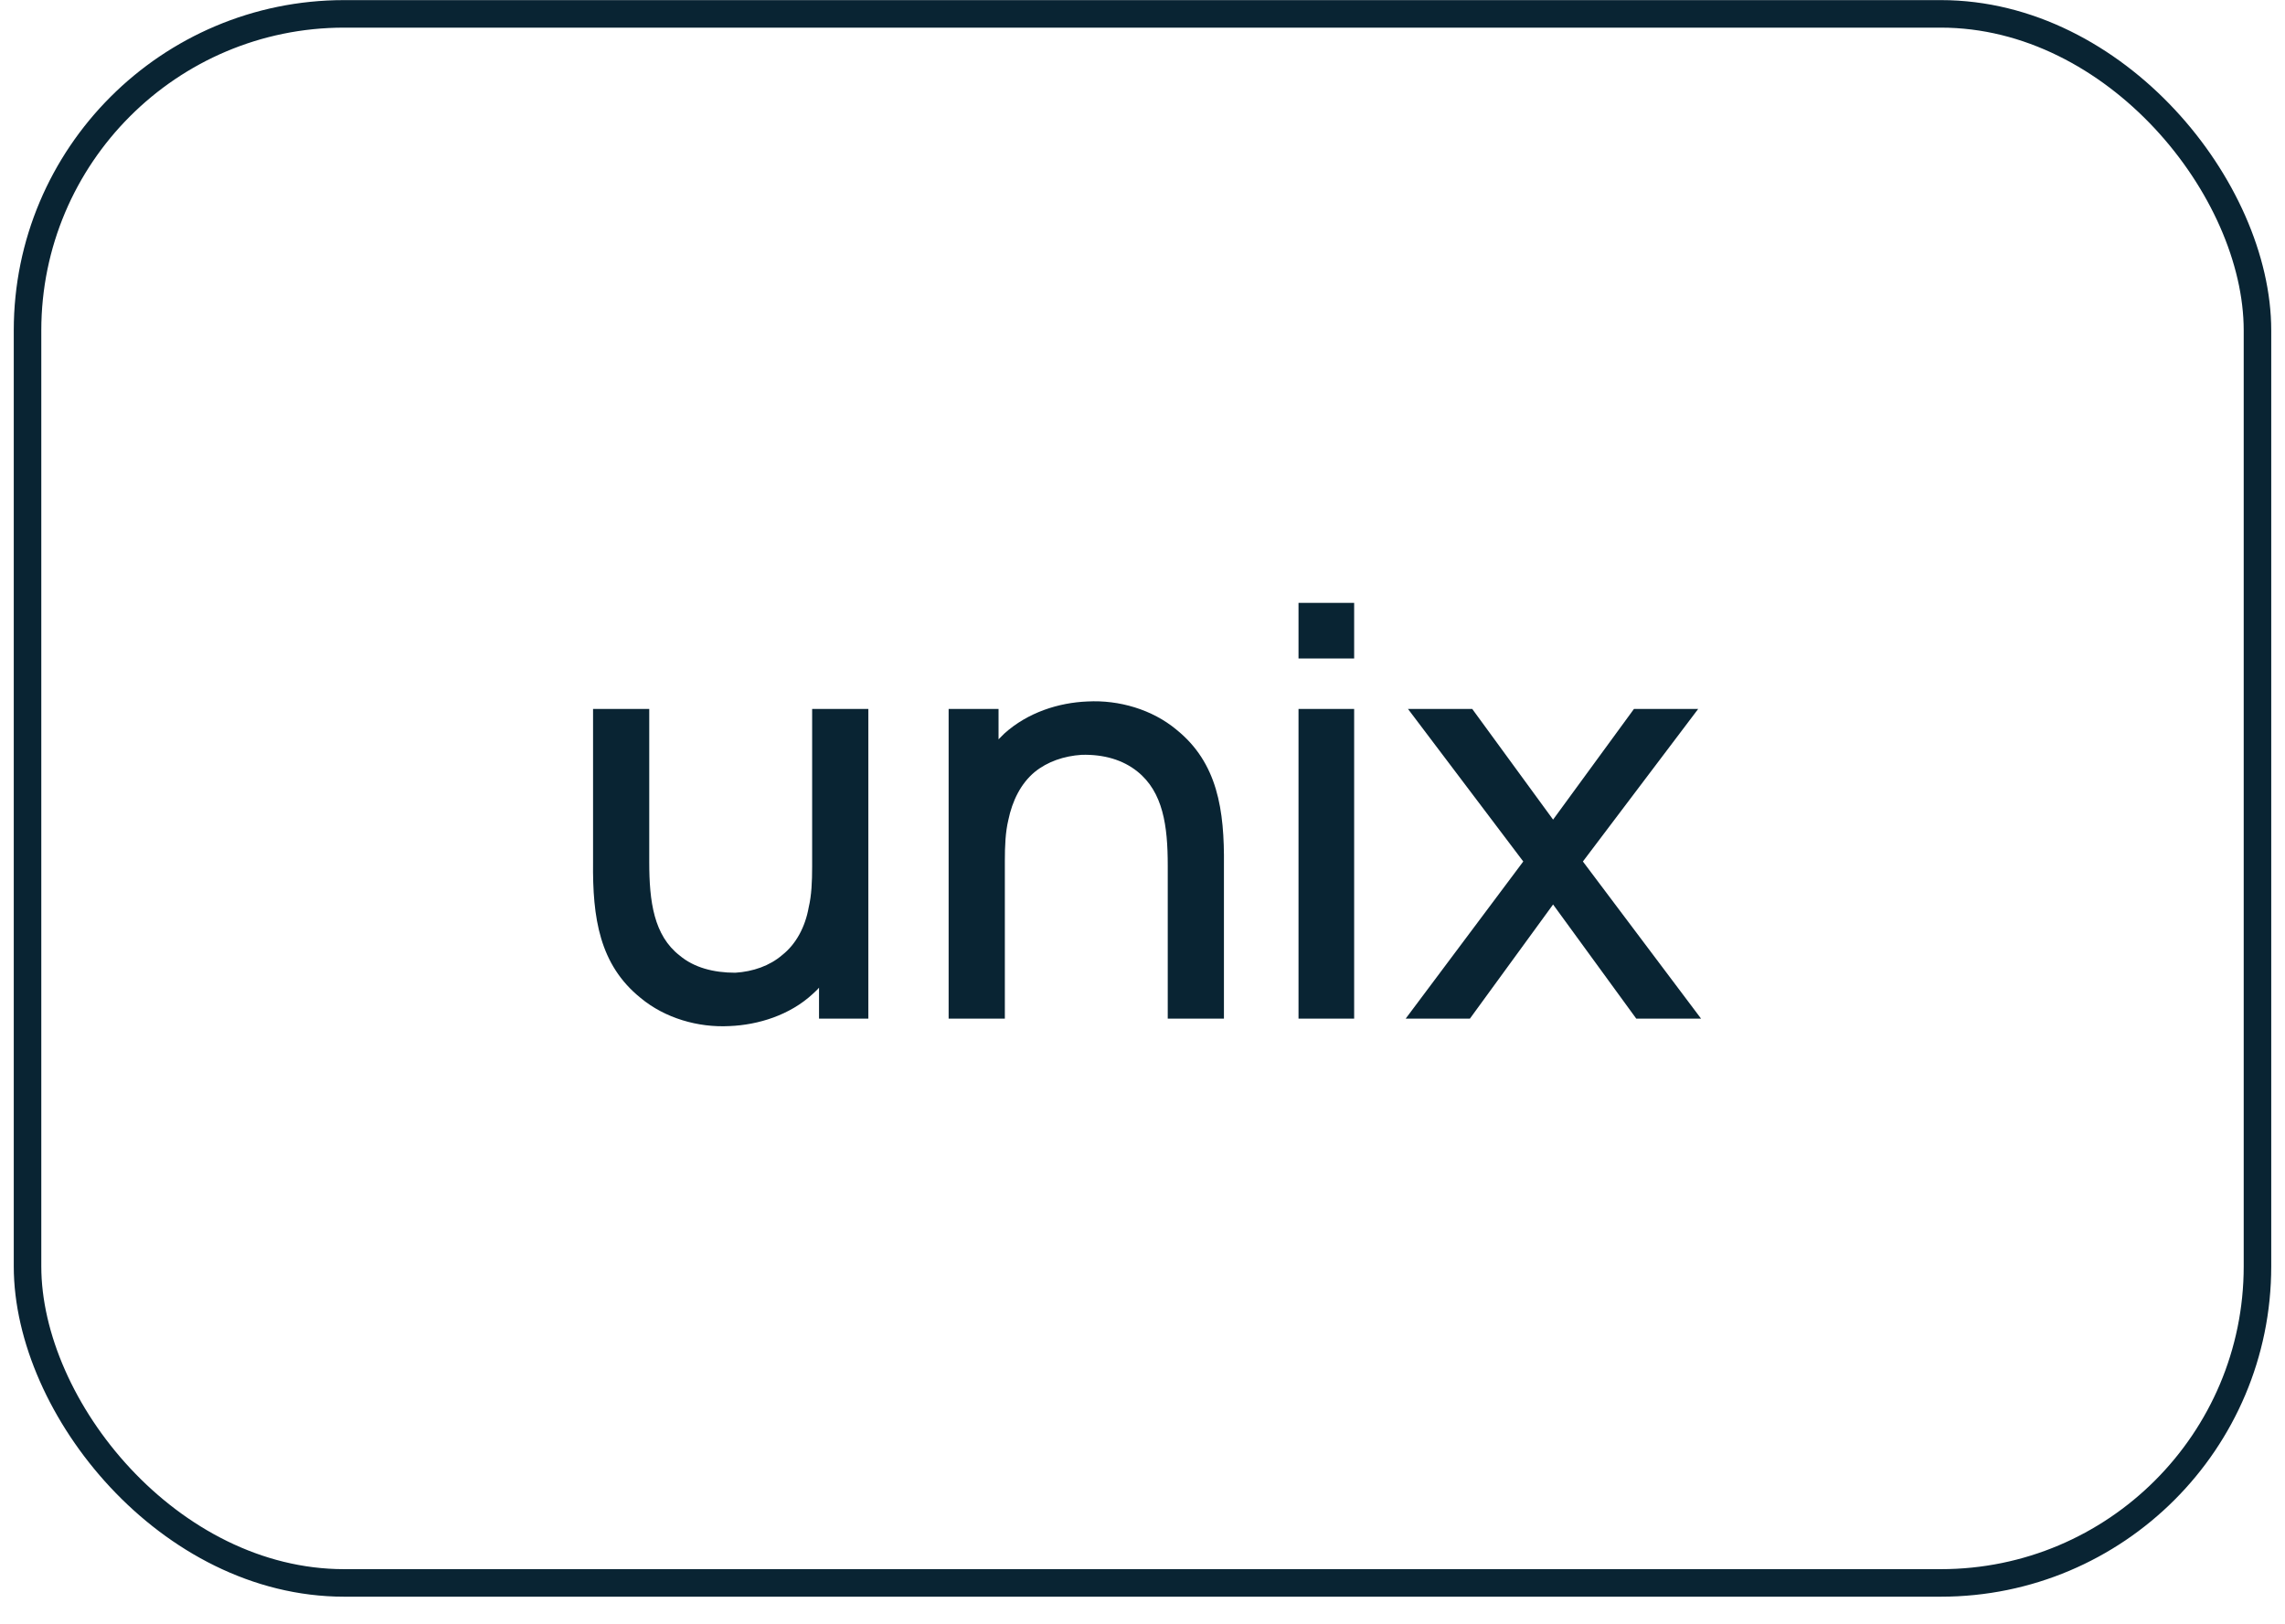
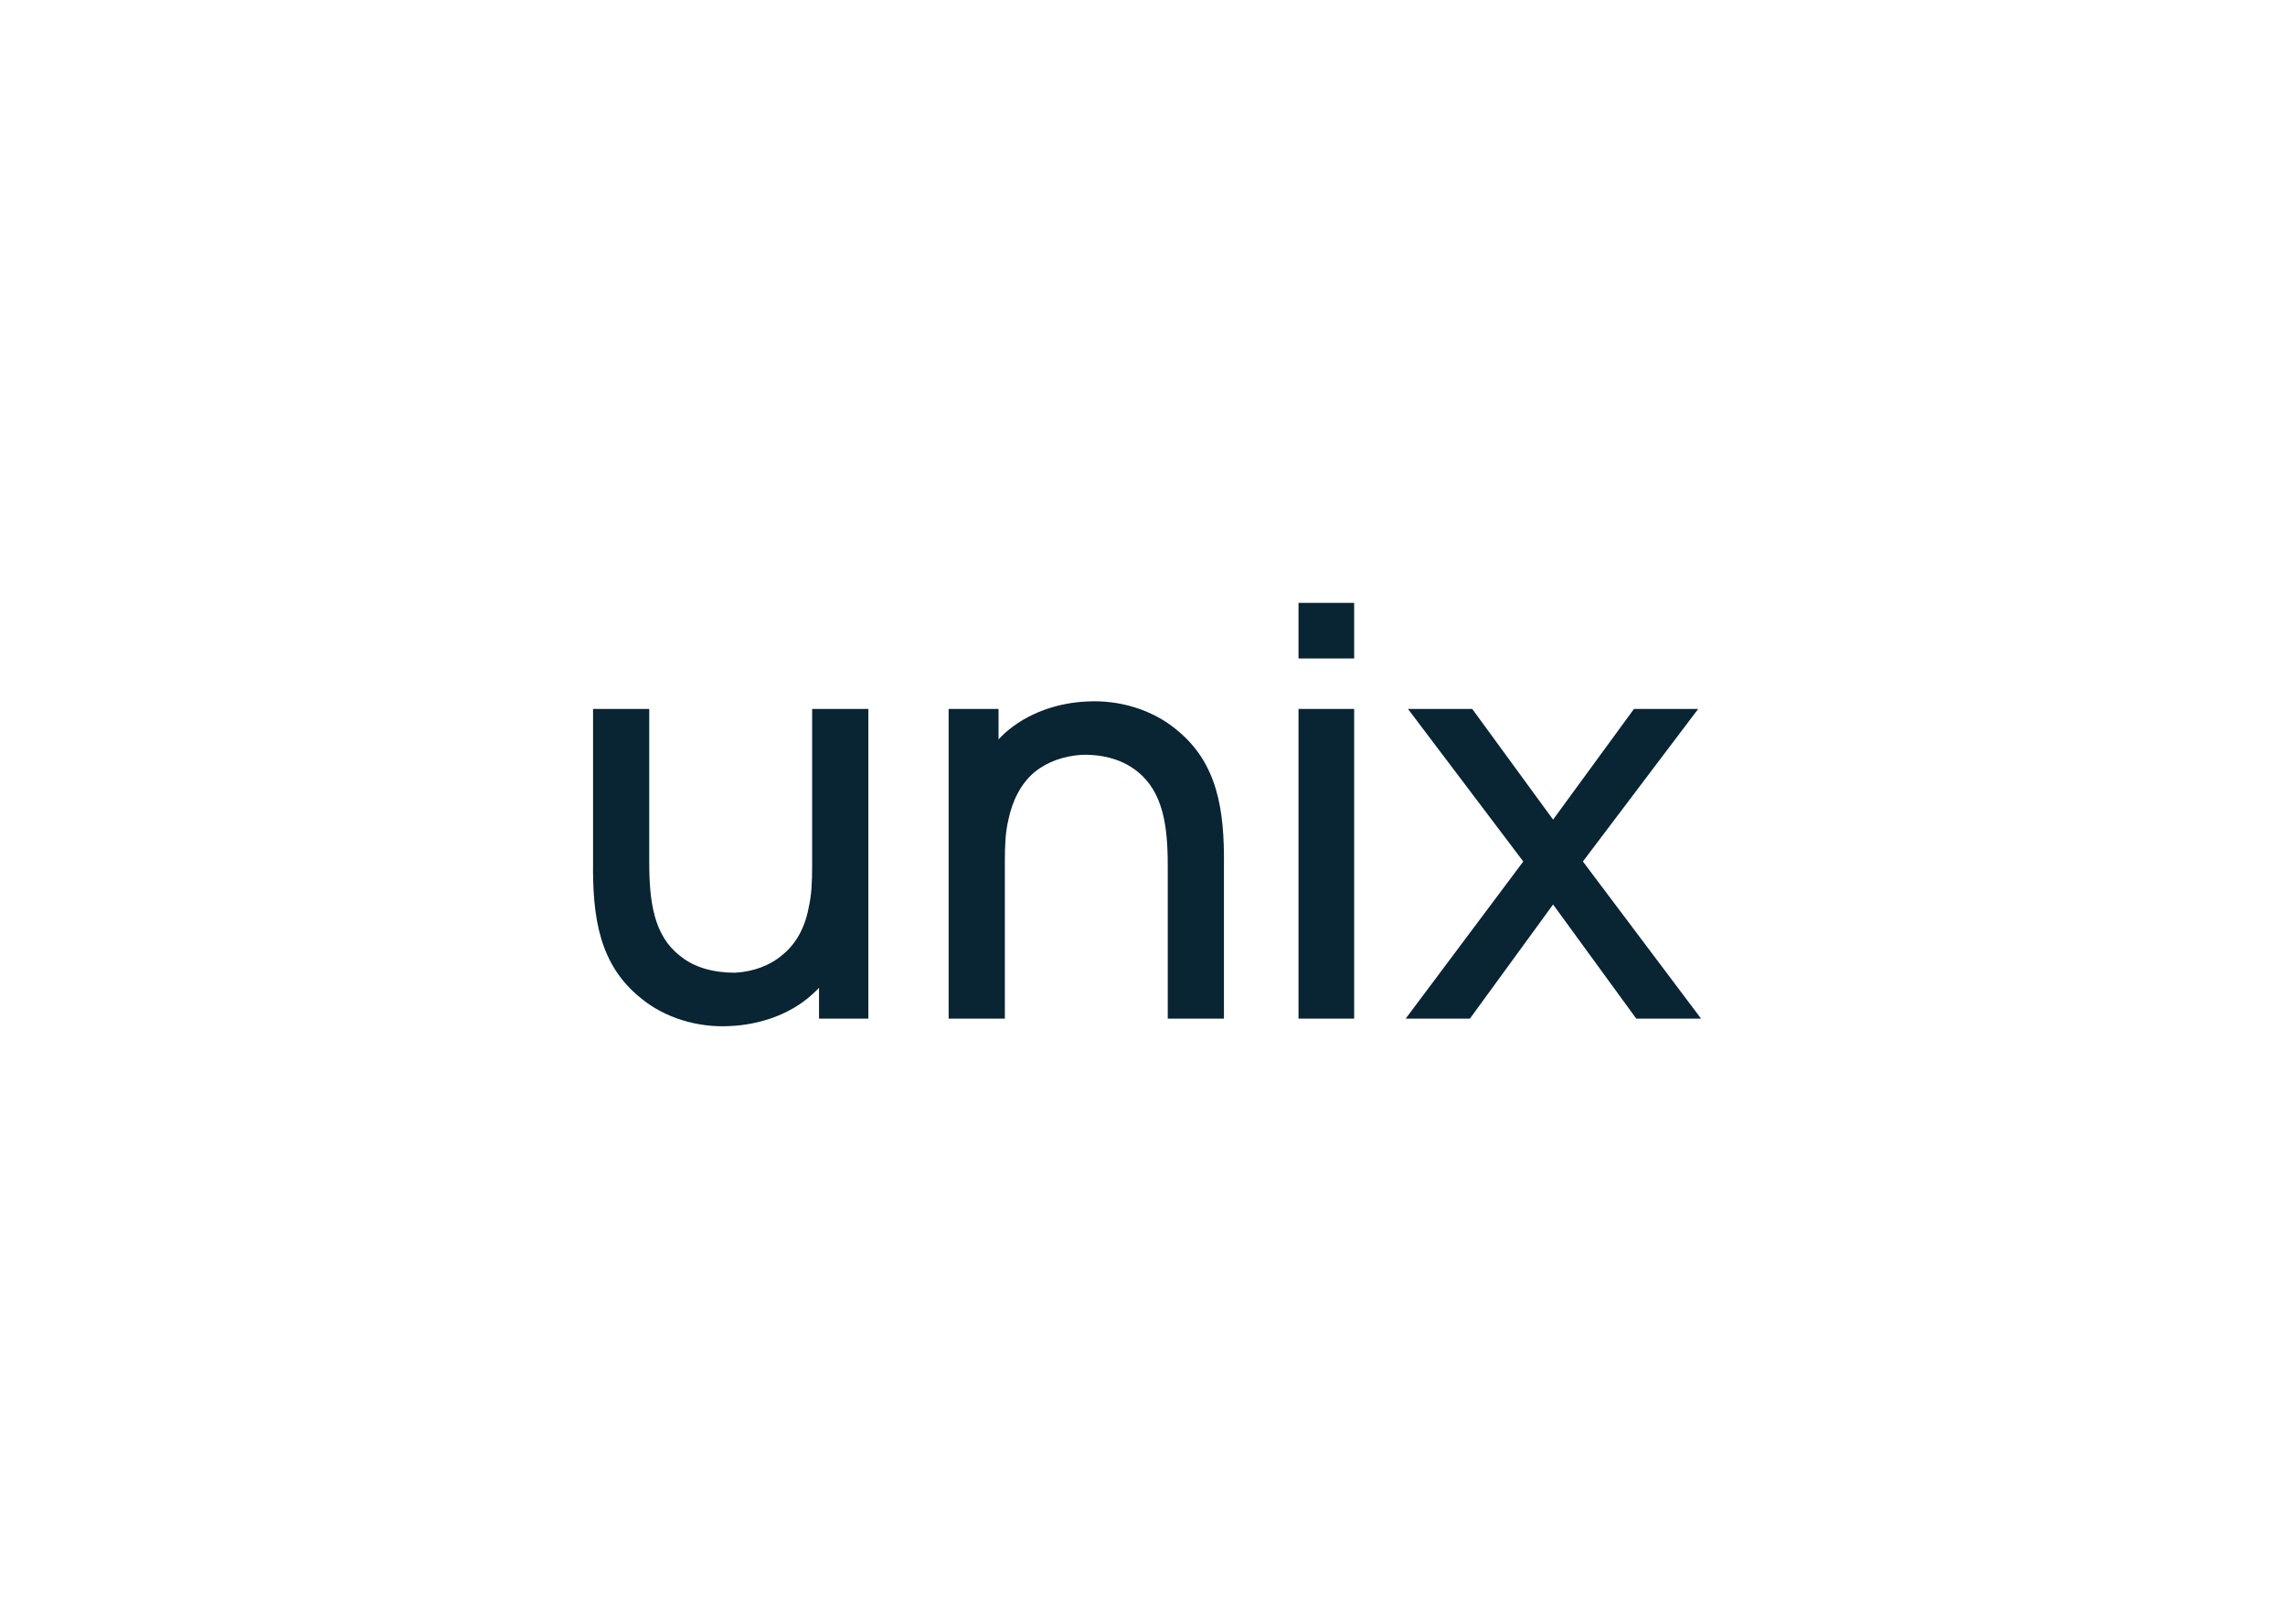
<svg xmlns="http://www.w3.org/2000/svg" width="83" height="59" viewBox="0 0 83 59" fill="none">
  <path d="M29.5 25.754V31.483C29.5 32.025 29.479 32.525 29.375 32.962C29.25 33.671 28.917 34.296 28.417 34.691C27.958 35.087 27.354 35.296 26.708 35.337C25.917 35.337 25.208 35.15 24.688 34.712C23.75 33.983 23.583 32.754 23.583 31.316V25.754H21.542V31.316C21.521 33.337 21.771 35.046 23.271 36.254C24.146 36.983 25.354 37.337 26.5 37.275C27.542 37.233 28.688 36.879 29.521 36.108C29.604 36.025 29.688 35.962 29.75 35.879V37.004H31.542V25.754H29.5ZM42.729 26.504C41.854 25.775 40.646 25.421 39.5 25.483C38.458 25.525 37.333 25.879 36.479 26.65L36.271 26.858V25.754H34.458V37.004H36.5V31.275C36.5 30.733 36.521 30.233 36.625 29.796C36.771 29.087 37.083 28.462 37.583 28.046C38.042 27.671 38.646 27.462 39.292 27.421C40.104 27.4 40.792 27.608 41.312 28.025C42.25 28.775 42.417 30.004 42.417 31.441V37.004H44.458V31.441C44.479 29.421 44.229 27.712 42.729 26.504ZM47.167 21.9V23.921H49.188V21.9H47.167ZM47.167 25.754V37.004H49.188V25.754H47.167ZM61.685 25.754H59.352L56.414 29.775L53.477 25.754H51.143L55.331 31.296L51.06 37.004H53.393L56.414 32.858L59.435 37.004H61.789L57.497 31.296L61.685 25.754Z" fill="#092433" />
-   <rect x="1" y="0.504" width="81" height="57" rx="11.5" stroke="#092433" />
</svg>